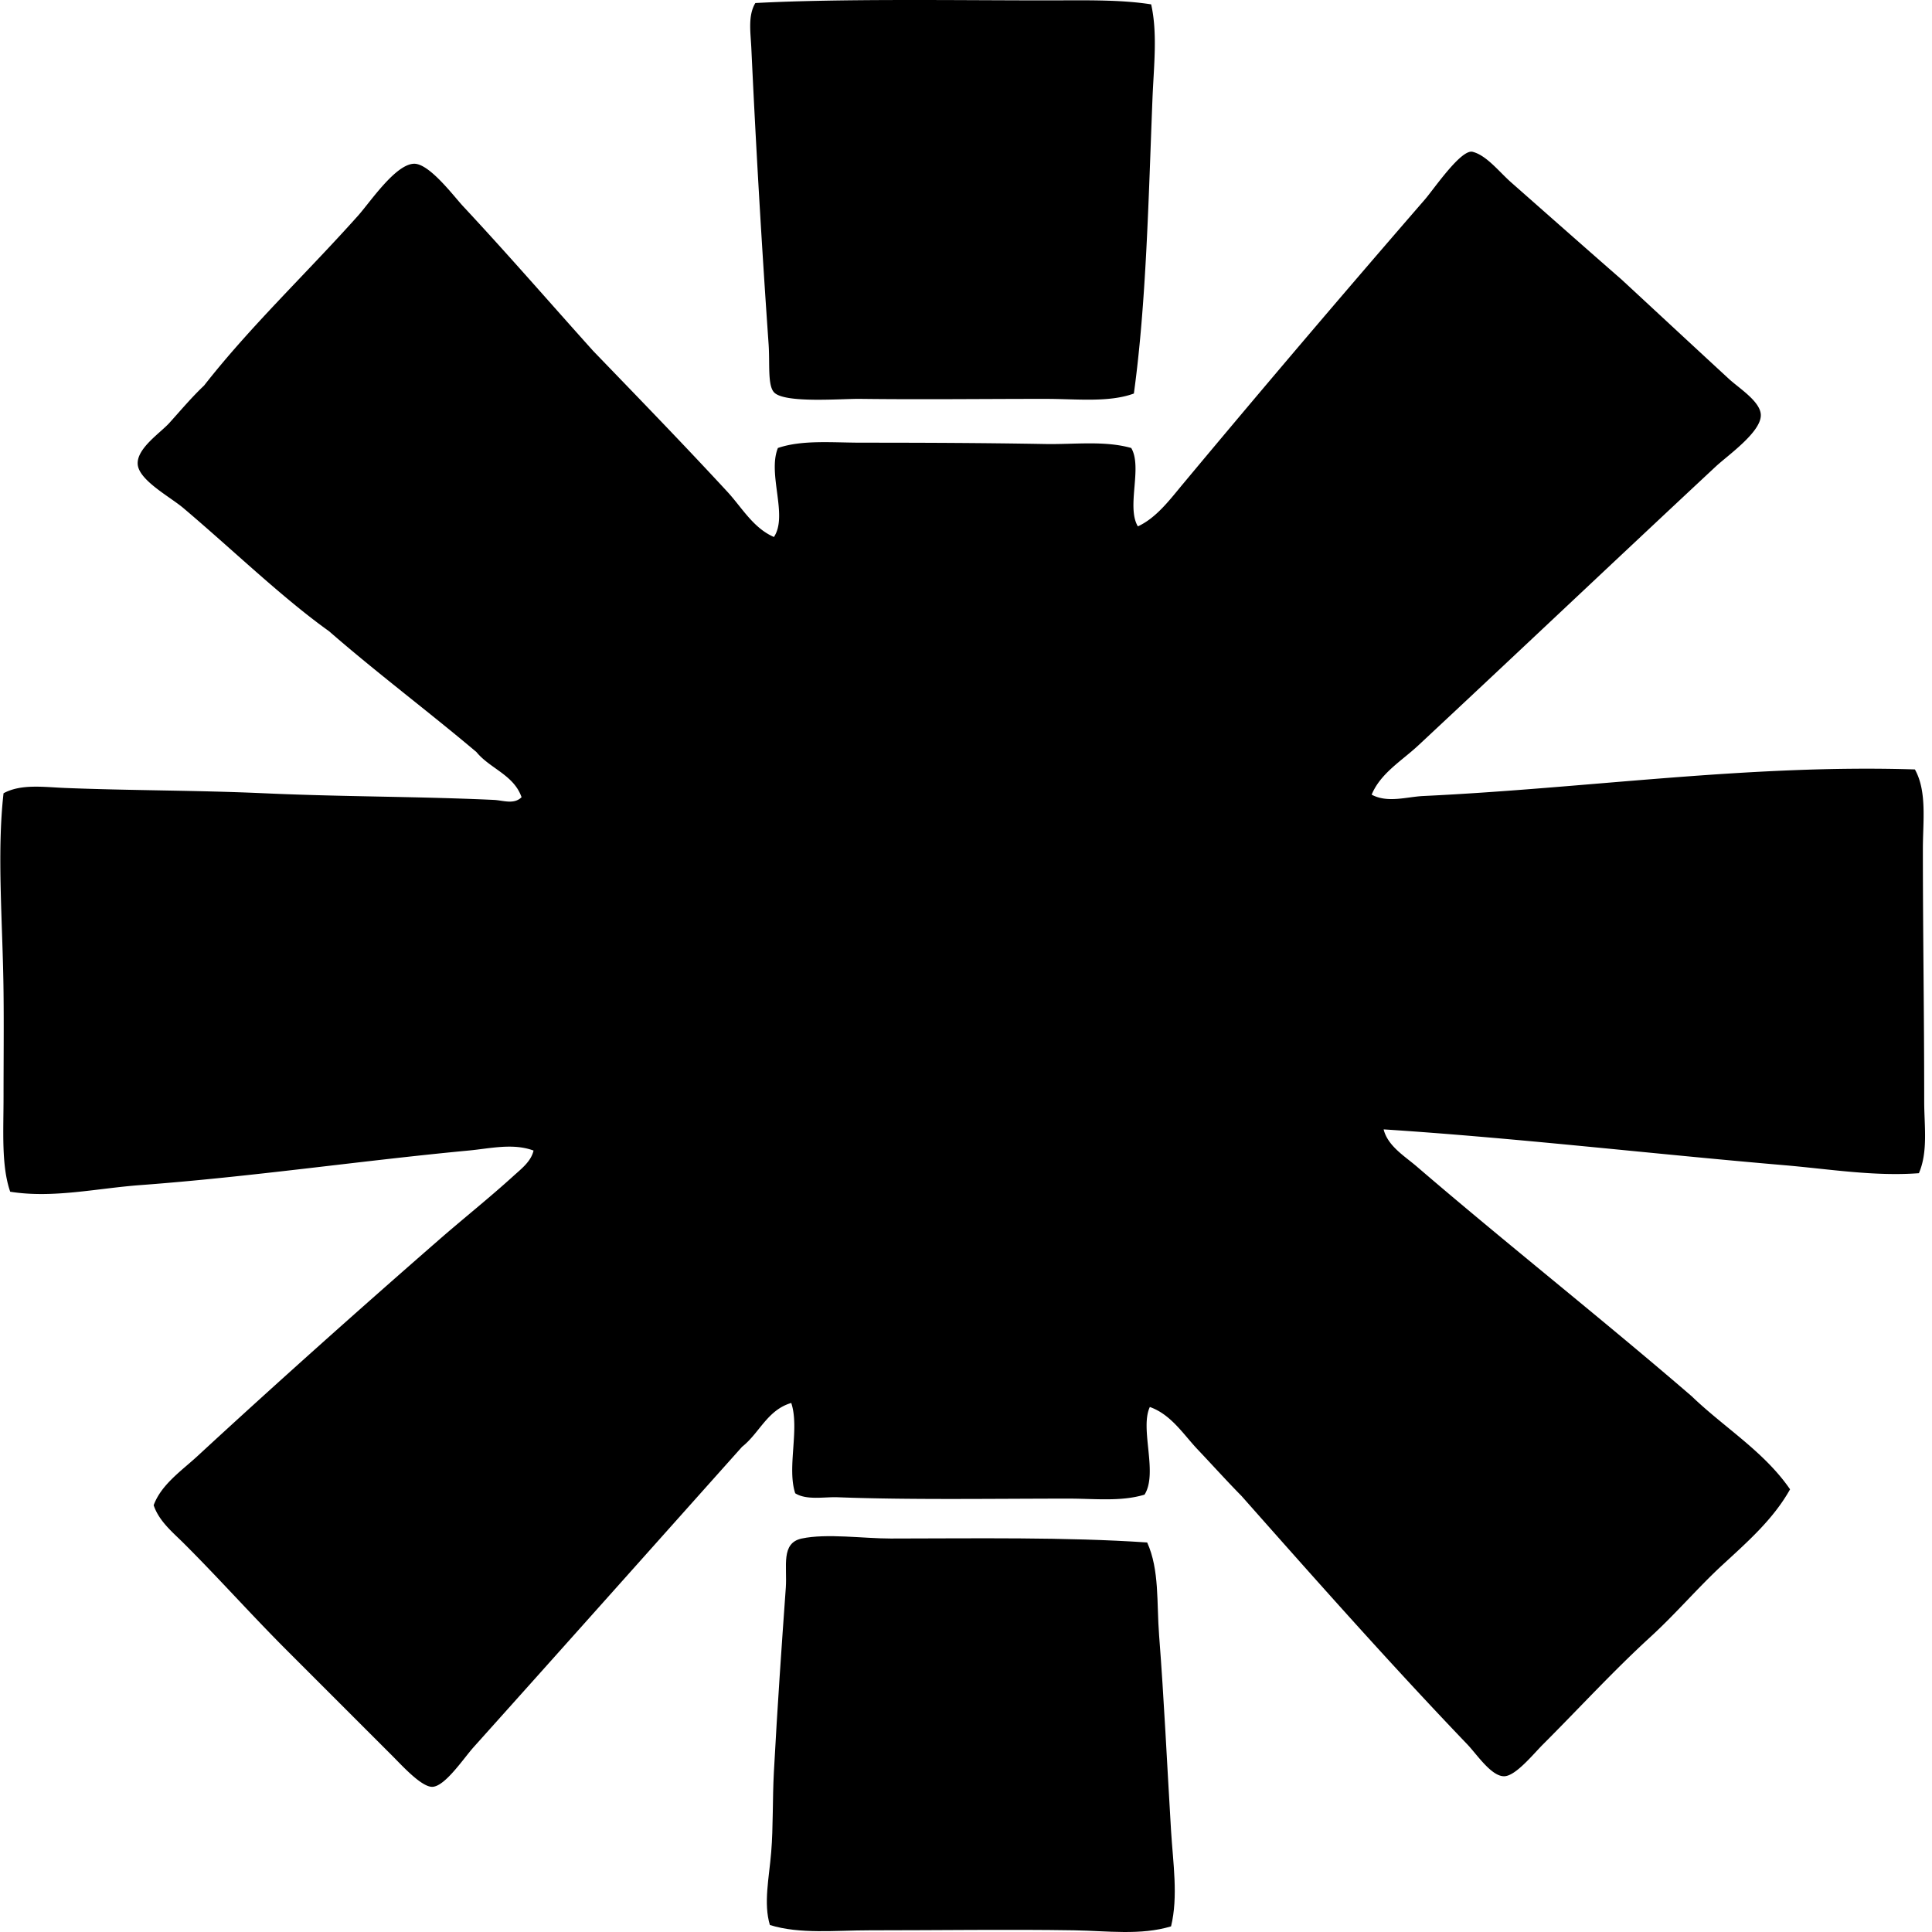
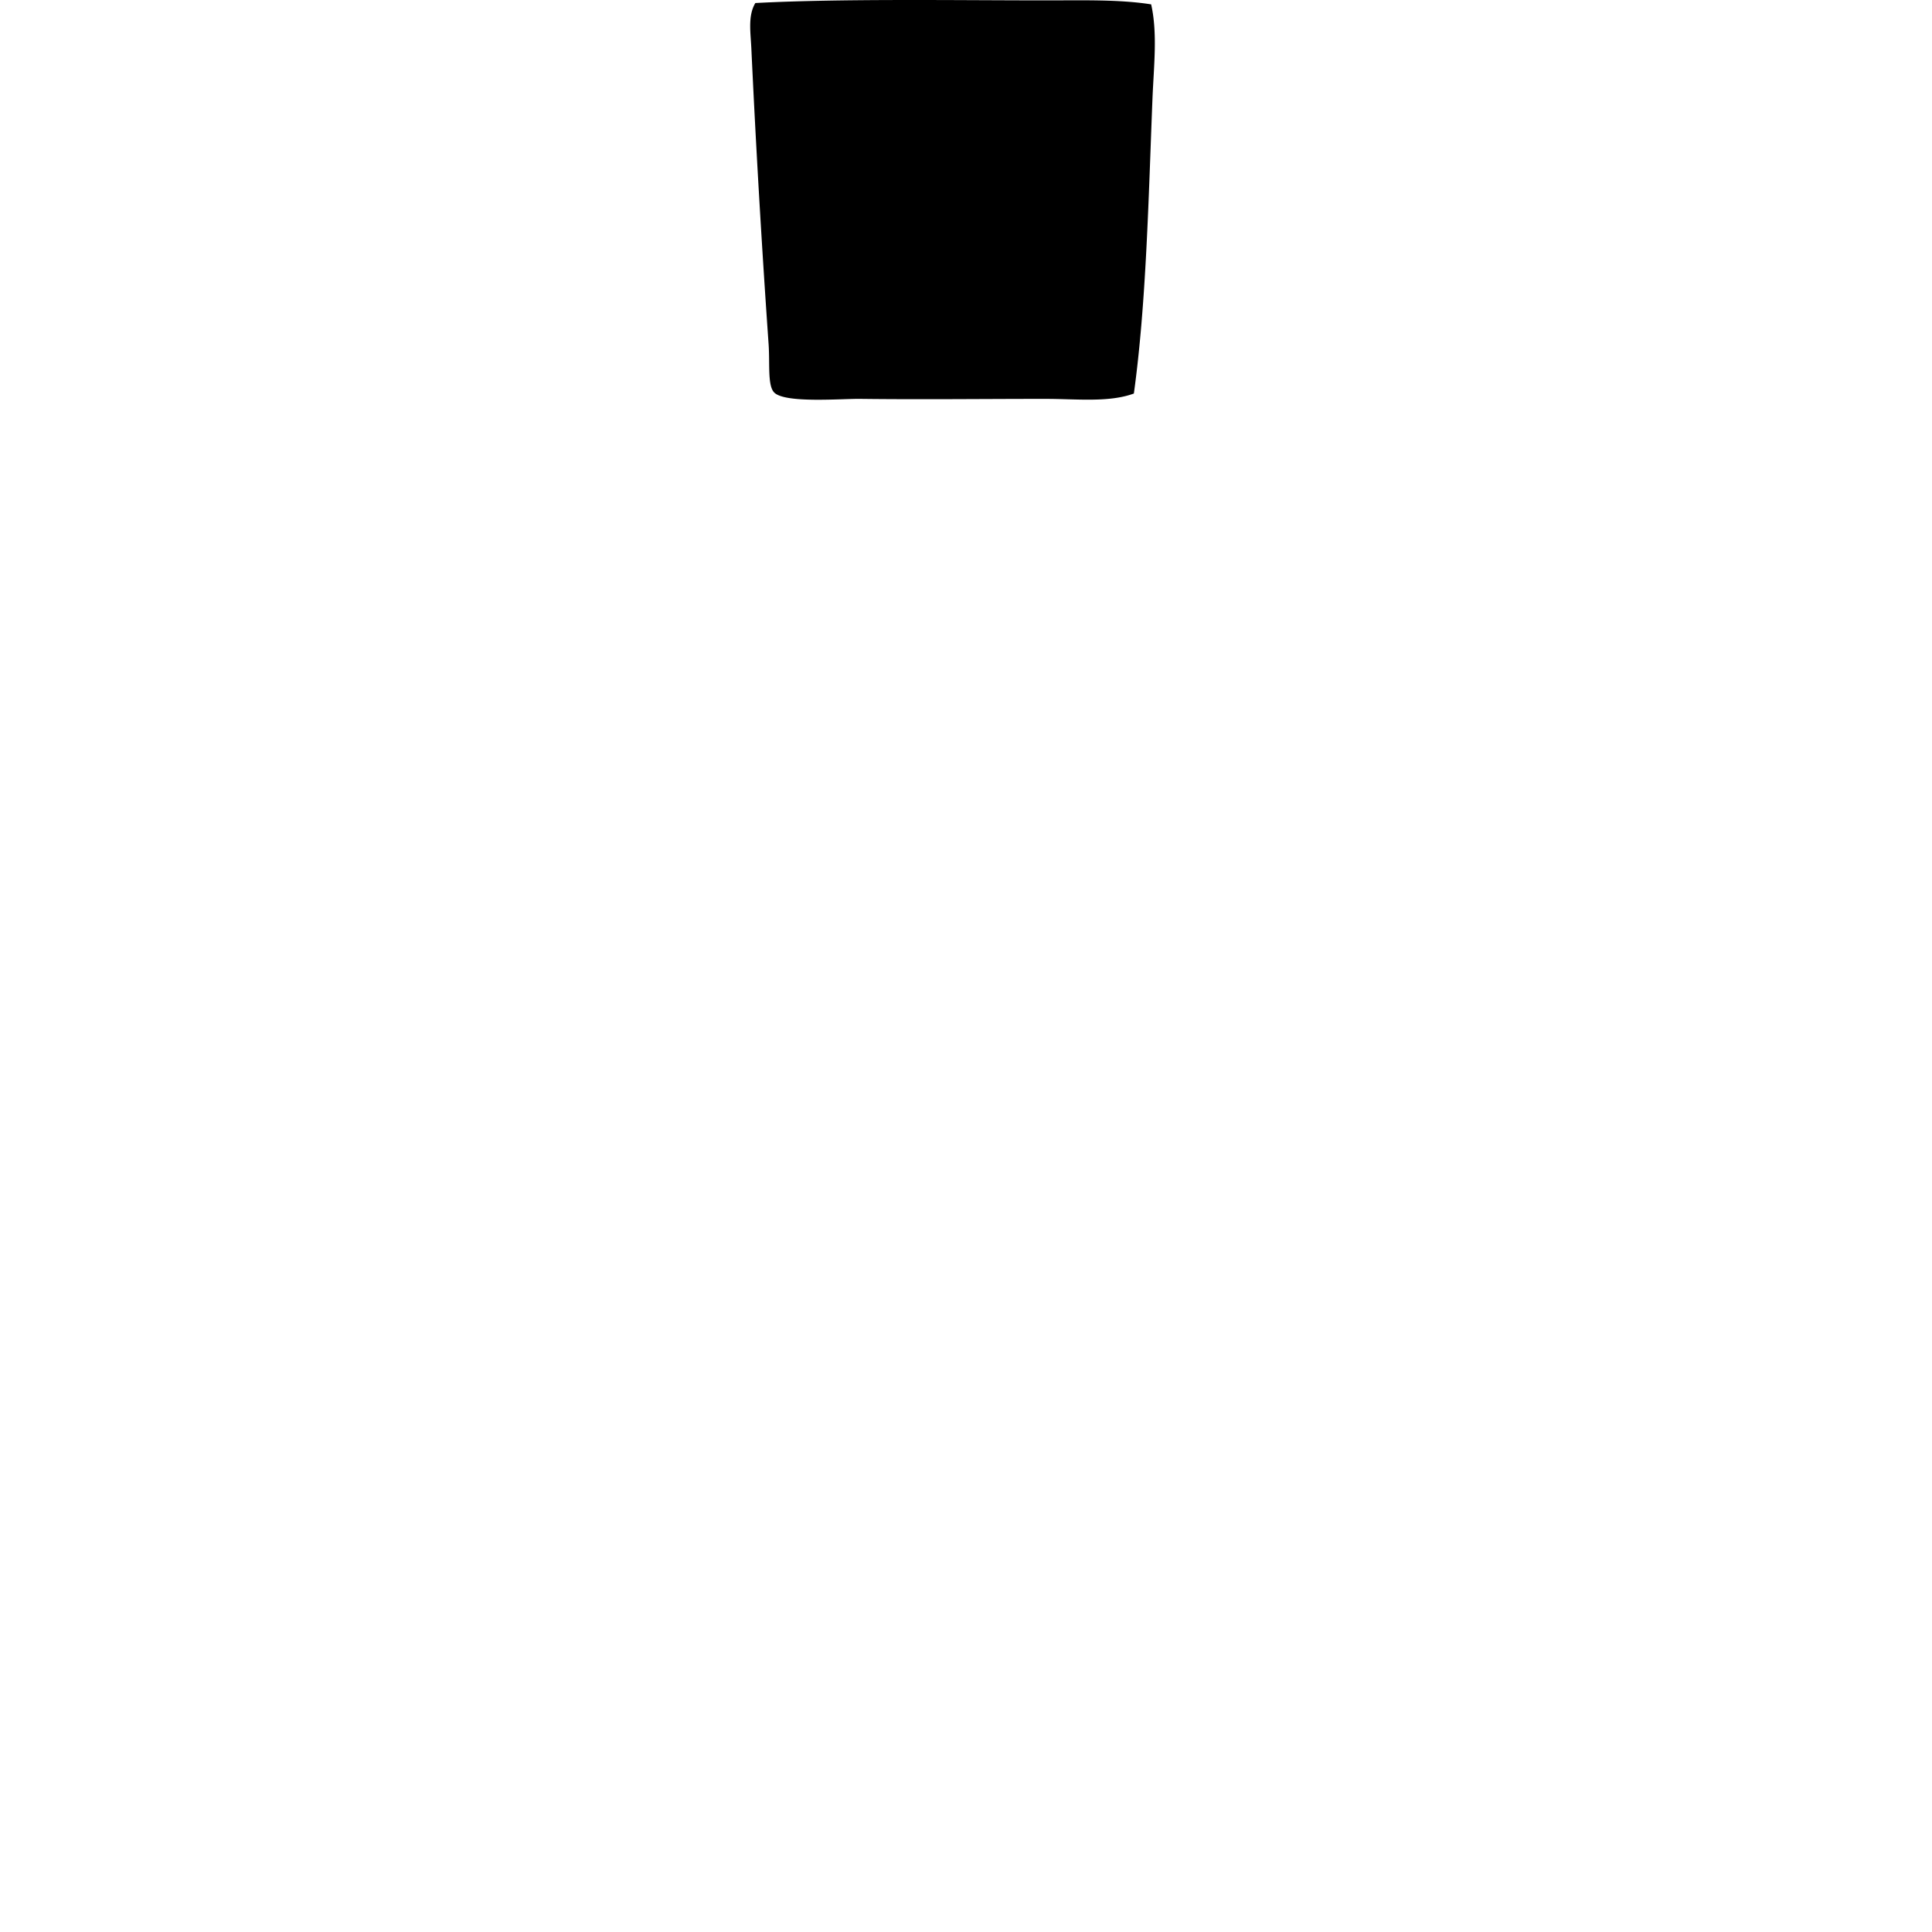
<svg xmlns="http://www.w3.org/2000/svg" width="200" height="200" fill="none" viewBox="0 0 200 200">
  <path fill="#000" fill-rule="evenodd" d="M119.167.452c.675 2.991.274 6.372.137 9.762-.412 10.347-.639 21.186-1.926 30.524-2.596.953-5.938.55-9.212.553-6.426 0-12.72.078-19.112 0-1.946-.026-7.889.49-8.938-.69-.667-.749-.412-2.966-.549-4.951a1330.51 1330.51 0 0 1-1.789-30.66c-.073-1.603-.375-3.364.415-4.676C86.921-.154 99.035.04 108.306.04c3.818 0 7.583-.107 10.861.412Z" clip-rule="evenodd" />
-   <path fill="#000" fill-rule="evenodd" d="M167.841 28.916c3.653 3.381 7.205 6.684 11.139 10.311 1.034.956 3.249 2.325 3.299 3.712.065 1.78-3.437 4.208-4.673 5.363-10.379 9.681-20.491 19.26-30.799 28.877-1.694 1.578-3.9 2.87-4.814 5.085 1.668.892 3.628.219 5.363.138 16.987-.805 33.701-3.295 50.873-2.75 1.27 2.276.827 5.357.827 8.25 0 8.77.137 16.858.137 26.123 0 2.515.415 5.19-.549 7.424-4.615.348-9.28-.429-13.889-.824-13.813-1.178-27.772-2.823-41.523-3.712.432 1.73 2.173 2.761 3.437 3.849 9.213 7.917 19.193 15.787 28.464 23.785 3.364 3.238 7.486 5.716 10.174 9.627-1.749 3.124-4.446 5.47-7.011 7.839-2.501 2.307-4.786 5.007-7.424 7.424-3.83 3.504-7.295 7.294-11.138 11.138-.993.99-2.807 3.249-3.99 3.3-1.337.059-2.854-2.26-3.849-3.3-7.971-8.321-15.792-17.149-23.373-25.714-1.548-1.57-3.022-3.213-4.539-4.811-1.472-1.553-2.75-3.622-4.951-4.398-1.06 2.245.864 6.832-.549 9.072-2.423.74-5.136.412-7.836.412-7.844 0-16.463.143-23.925-.14-1.394-.051-3.224.328-4.4-.412-.877-2.644.475-6.695-.411-9.35-2.479.729-3.294 3.12-5.089 4.536-9.128 10.216-18.4 20.626-27.774 31.074-1.054 1.175-2.95 4.049-4.264 4.127-1.113.064-3.132-2.167-4.124-3.162-3.681-3.679-7.258-7.259-10.864-10.864-3.768-3.765-6.997-7.412-10.726-11.138-1.16-1.158-2.605-2.319-3.162-3.987.785-2.142 2.907-3.583 4.536-5.086 8.093-7.471 16.602-15.066 25.027-22.414 2.562-2.234 5.133-4.269 7.698-6.599.794-.721 1.814-1.492 2.064-2.616-2.14-.796-4.517-.207-6.737 0-11.15 1.052-22.527 2.728-33.962 3.575-4.533.336-9.044 1.393-13.477.687-.933-2.695-.687-6.227-.69-9.9 0-3.507.04-7.16 0-10.723-.072-7.096-.711-14.374 0-20.626 1.812-.99 4.192-.636 6.325-.55 6.76.273 13.782.24 20.626.55 8.223.373 15.705.317 23.788.687.984.045 2.085.51 2.887-.277-.802-2.313-3.271-2.96-4.673-4.677-5.021-4.238-10.314-8.2-15.263-12.512-4.858-3.47-10.014-8.469-15.124-12.786-1.4-1.164-4.604-2.871-4.68-4.528-.075-1.637 2.364-3.219 3.3-4.264 1.343-1.495 2.319-2.658 3.575-3.85 4.794-6.13 10.58-11.584 15.949-17.597 1.248-1.4 3.852-5.304 5.775-5.363 1.584-.05 4.127 3.37 5.086 4.398 4.673 5.01 9.01 10.02 13.476 14.988 4.646 4.814 9.305 9.613 13.889 14.575 1.491 1.615 2.666 3.746 4.814 4.677 1.483-2.22-.685-6.499.412-9.213 2.517-.86 5.62-.55 8.663-.55 6.251 0 12.769.026 18.976.138 3.076.056 6.165-.37 8.938.412 1.183 2.013-.524 6.095.687 8.114 1.918-.883 3.311-2.767 4.673-4.399a1963.04 1963.04 0 0 1 25.025-29.426c.939-1.082 3.756-5.248 4.951-4.95 1.441.361 2.739 2.06 3.986 3.162 3.757 3.31 7.9 6.975 11.413 10.04Z" clip-rule="evenodd" />
-   <path fill="#000" fill-rule="evenodd" d="M118.755 159.677c1.286 2.843.972 6.238 1.236 9.627.507 6.524.824 13.373 1.236 20.211.205 3.358.752 6.801 0 9.902-3.134.95-6.563.468-10.039.409-6.799-.109-13.841 0-21.175 0-3.519 0-7.205.418-10.314-.549-.676-2.254-.087-4.825.137-7.561.213-2.58.126-5.473.275-8.248.37-6.875.802-13.037 1.236-19.112.157-2.201-.54-4.62 1.649-5.088 2.59-.55 6.37 0 9.212 0 8.719-.006 18.153-.163 26.547.409Z" clip-rule="evenodd" />
</svg>